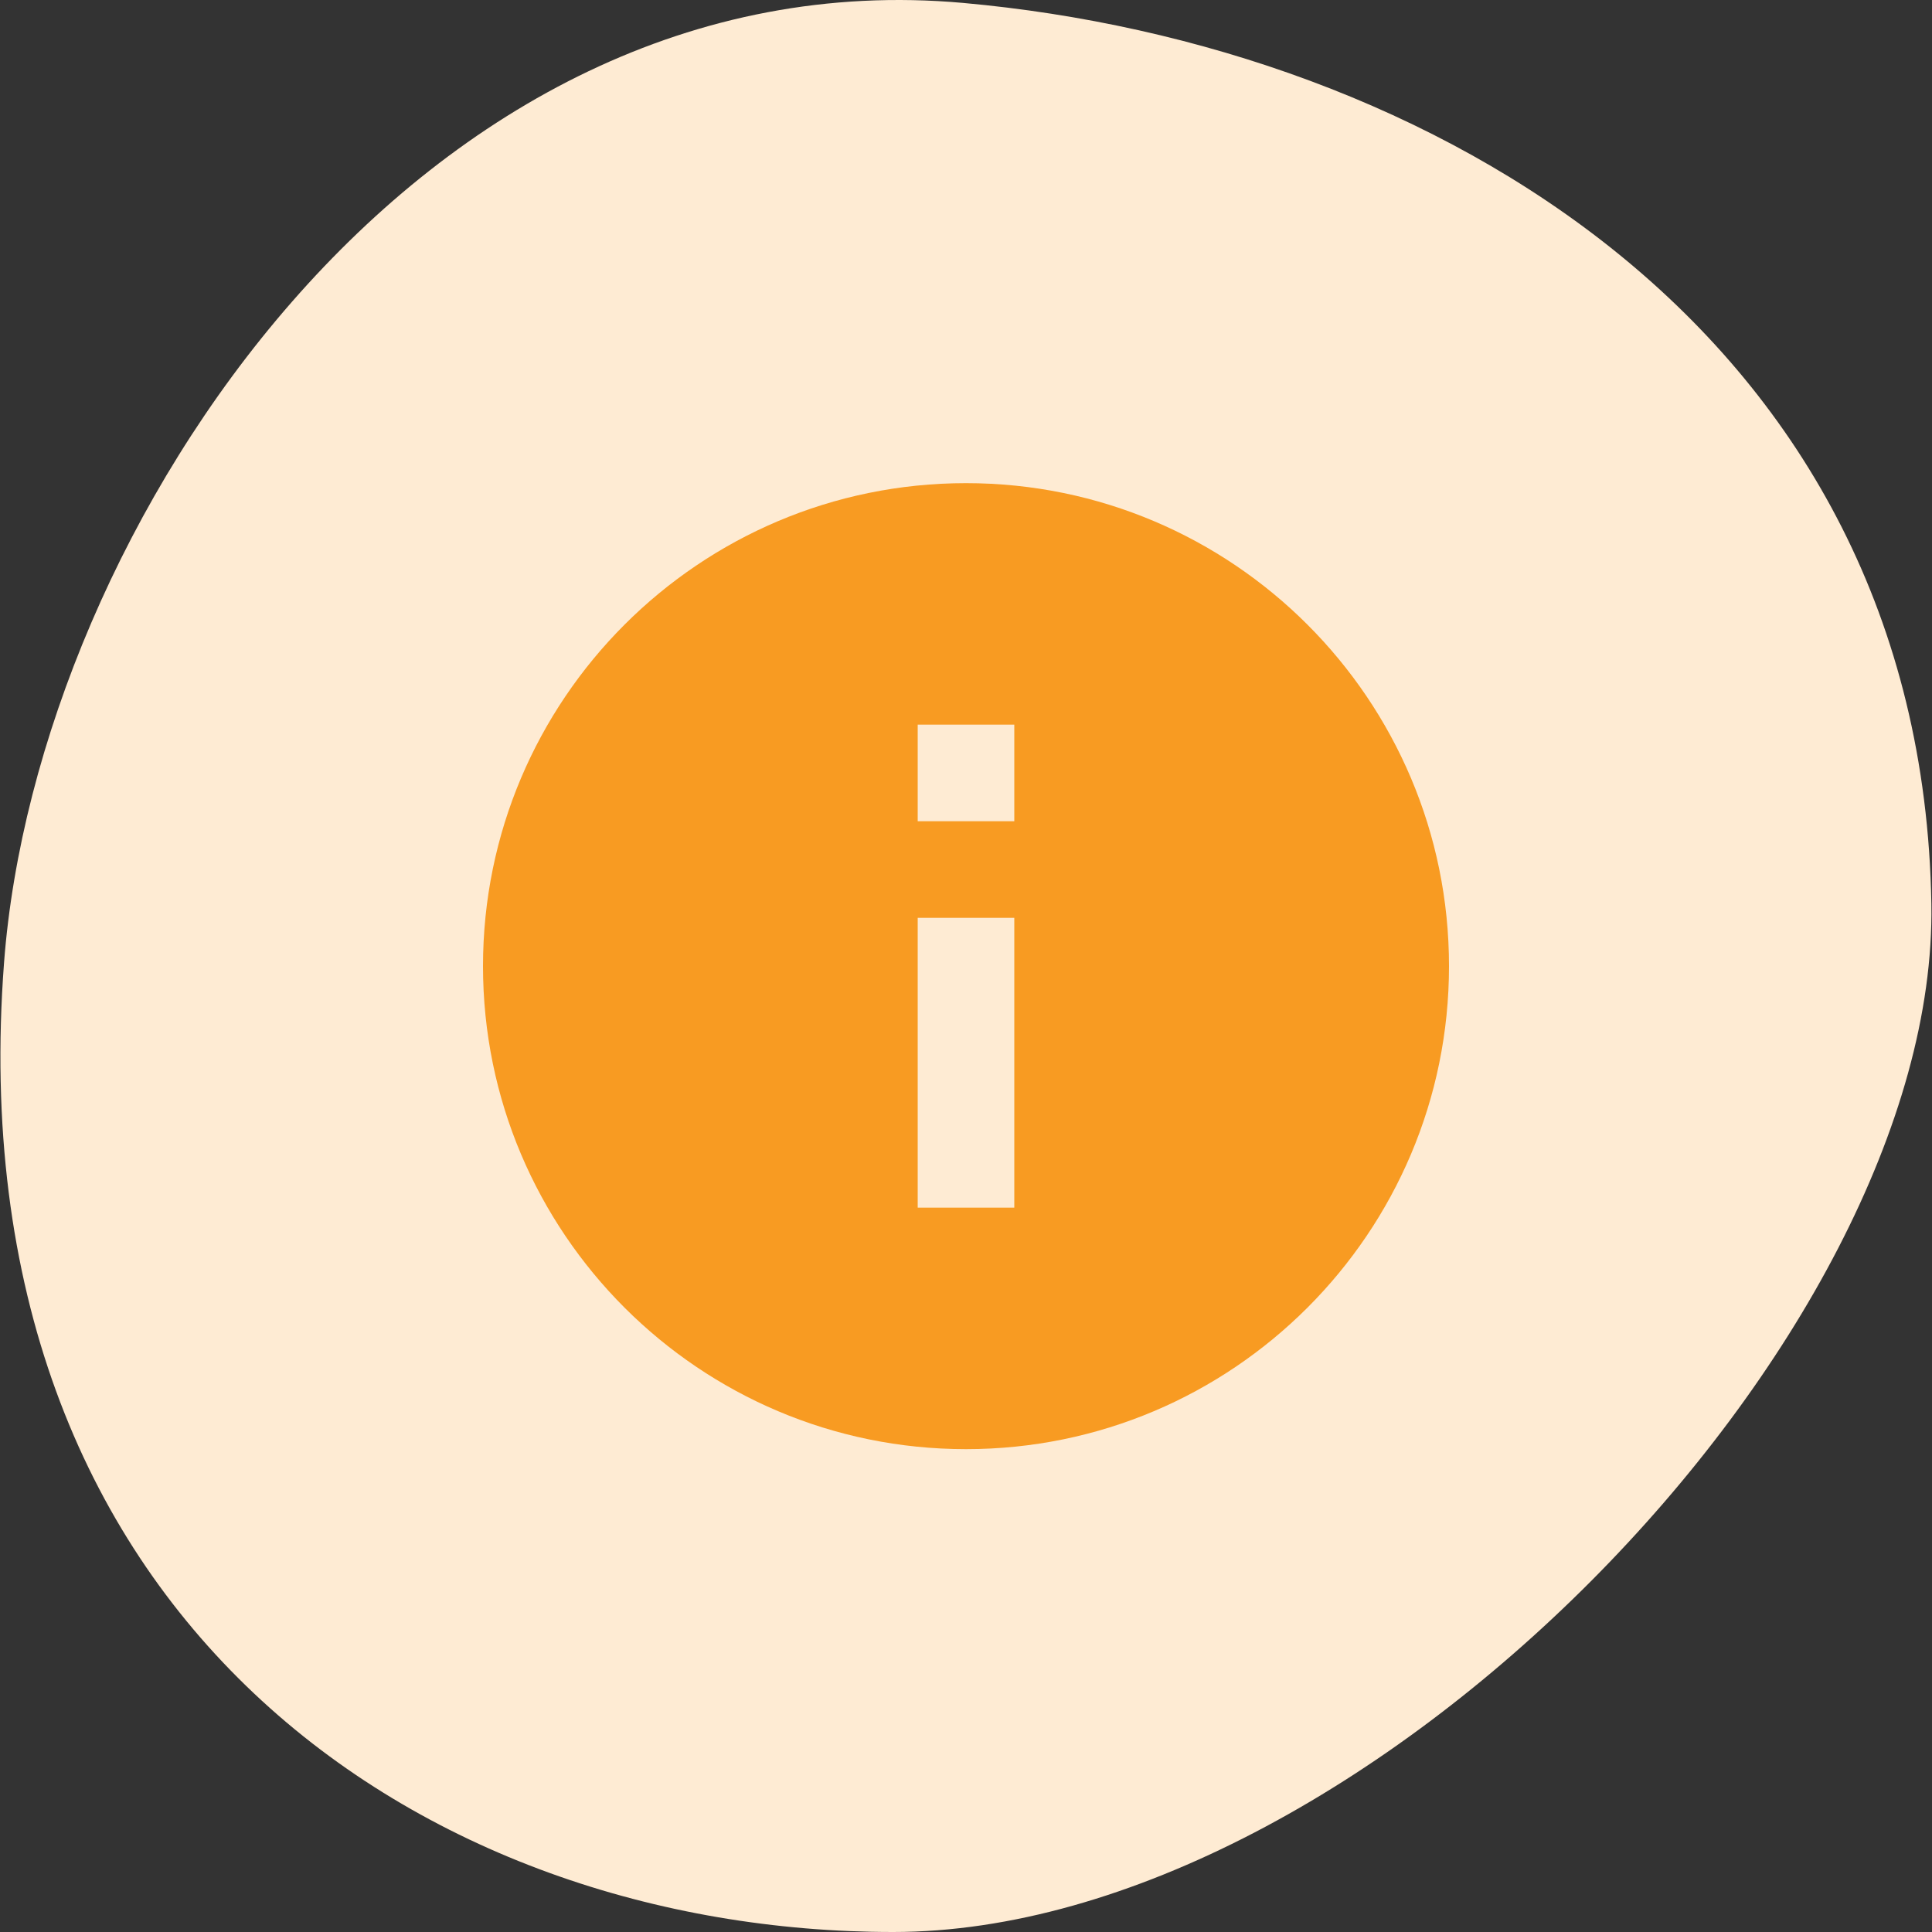
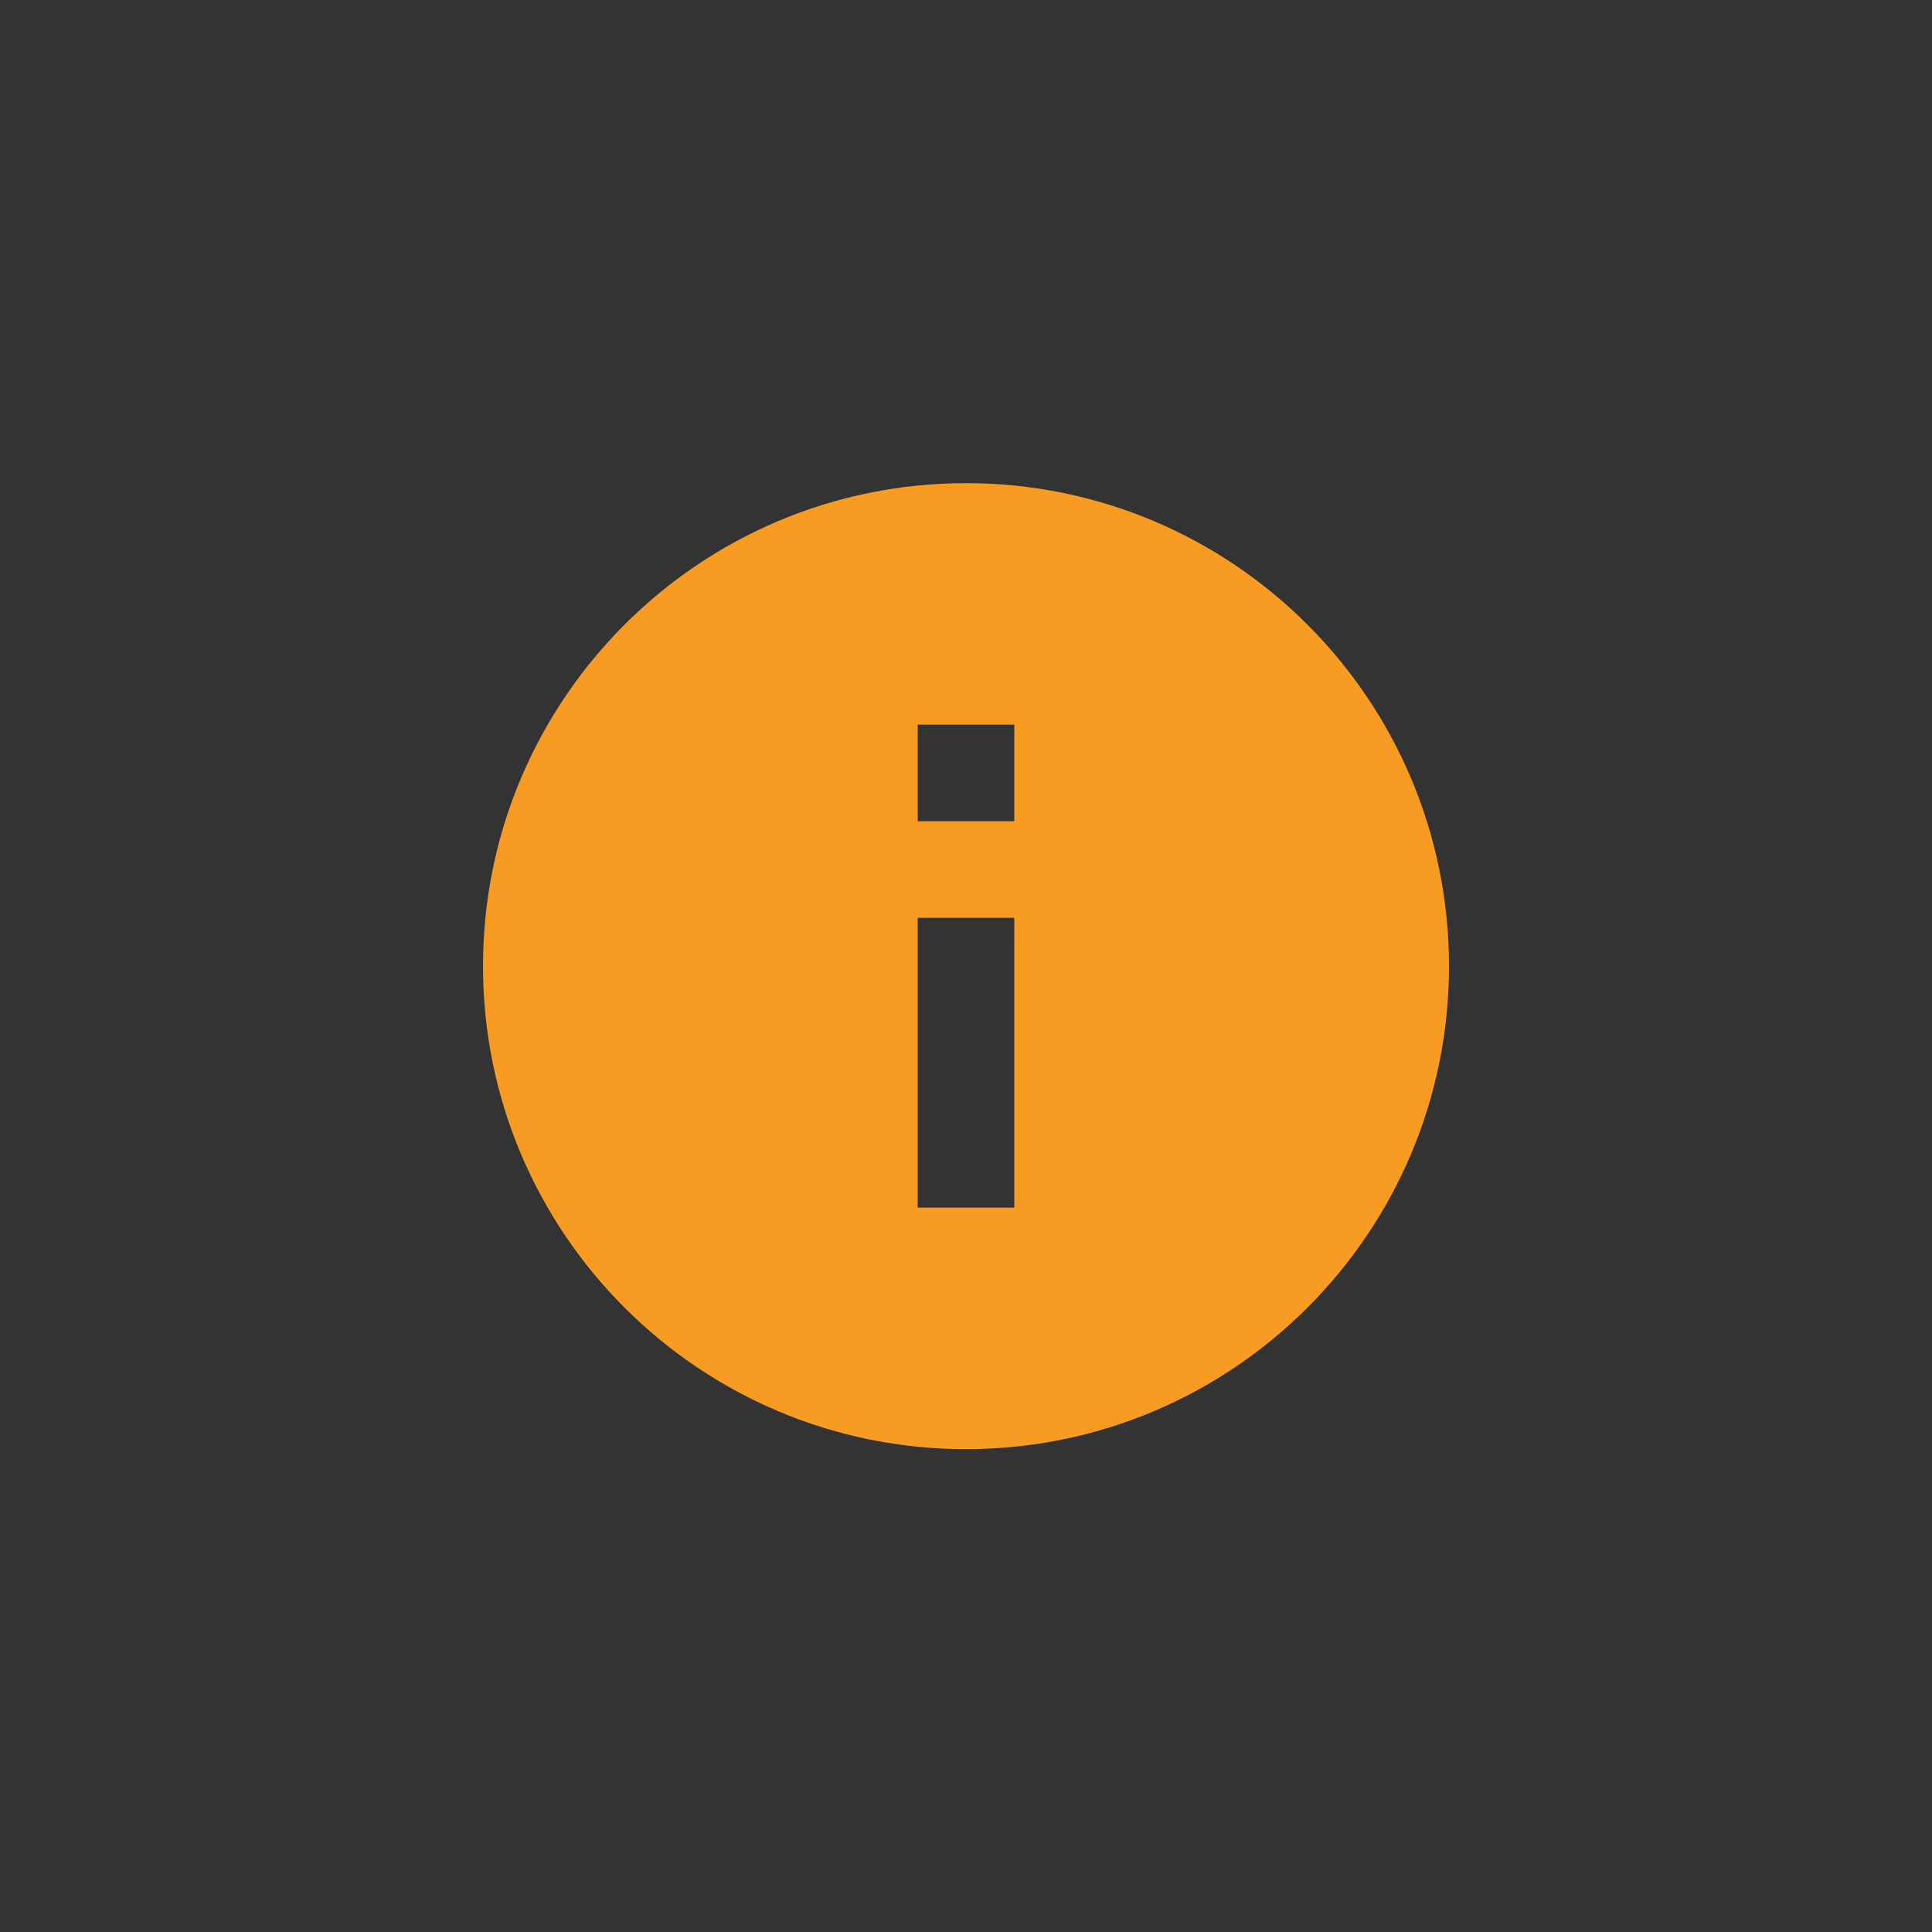
<svg xmlns="http://www.w3.org/2000/svg" width="52" height="52" viewBox="0 0 52 52" fill="none">
  <rect x="0" y="0" width="52" height="52" fill="#333333" stroke="none" />
-   <path d="M51.983 24.326C52.179 36.042 36.673 52 24.038 52C11.403 52 -1.229 43.566 0.109 25.908C0.995 14.223 11.295 -1.239 25.925 0.079C38.507 1.212 51.724 8.908 51.983 24.326Z" fill="#FEEBD3" />
  <path d="M26 13.004C18.824 13.004 13 18.828 13 26.004C13 33.18 18.824 39.004 26 39.004C33.176 39.004 39 33.18 39 26.004C39 18.828 33.176 13.004 26 13.004ZM27.3 32.504H24.7V24.704H27.3V32.504ZM27.3 22.104H24.7V19.504H27.3V22.104Z" fill="#F89B22" />
</svg>